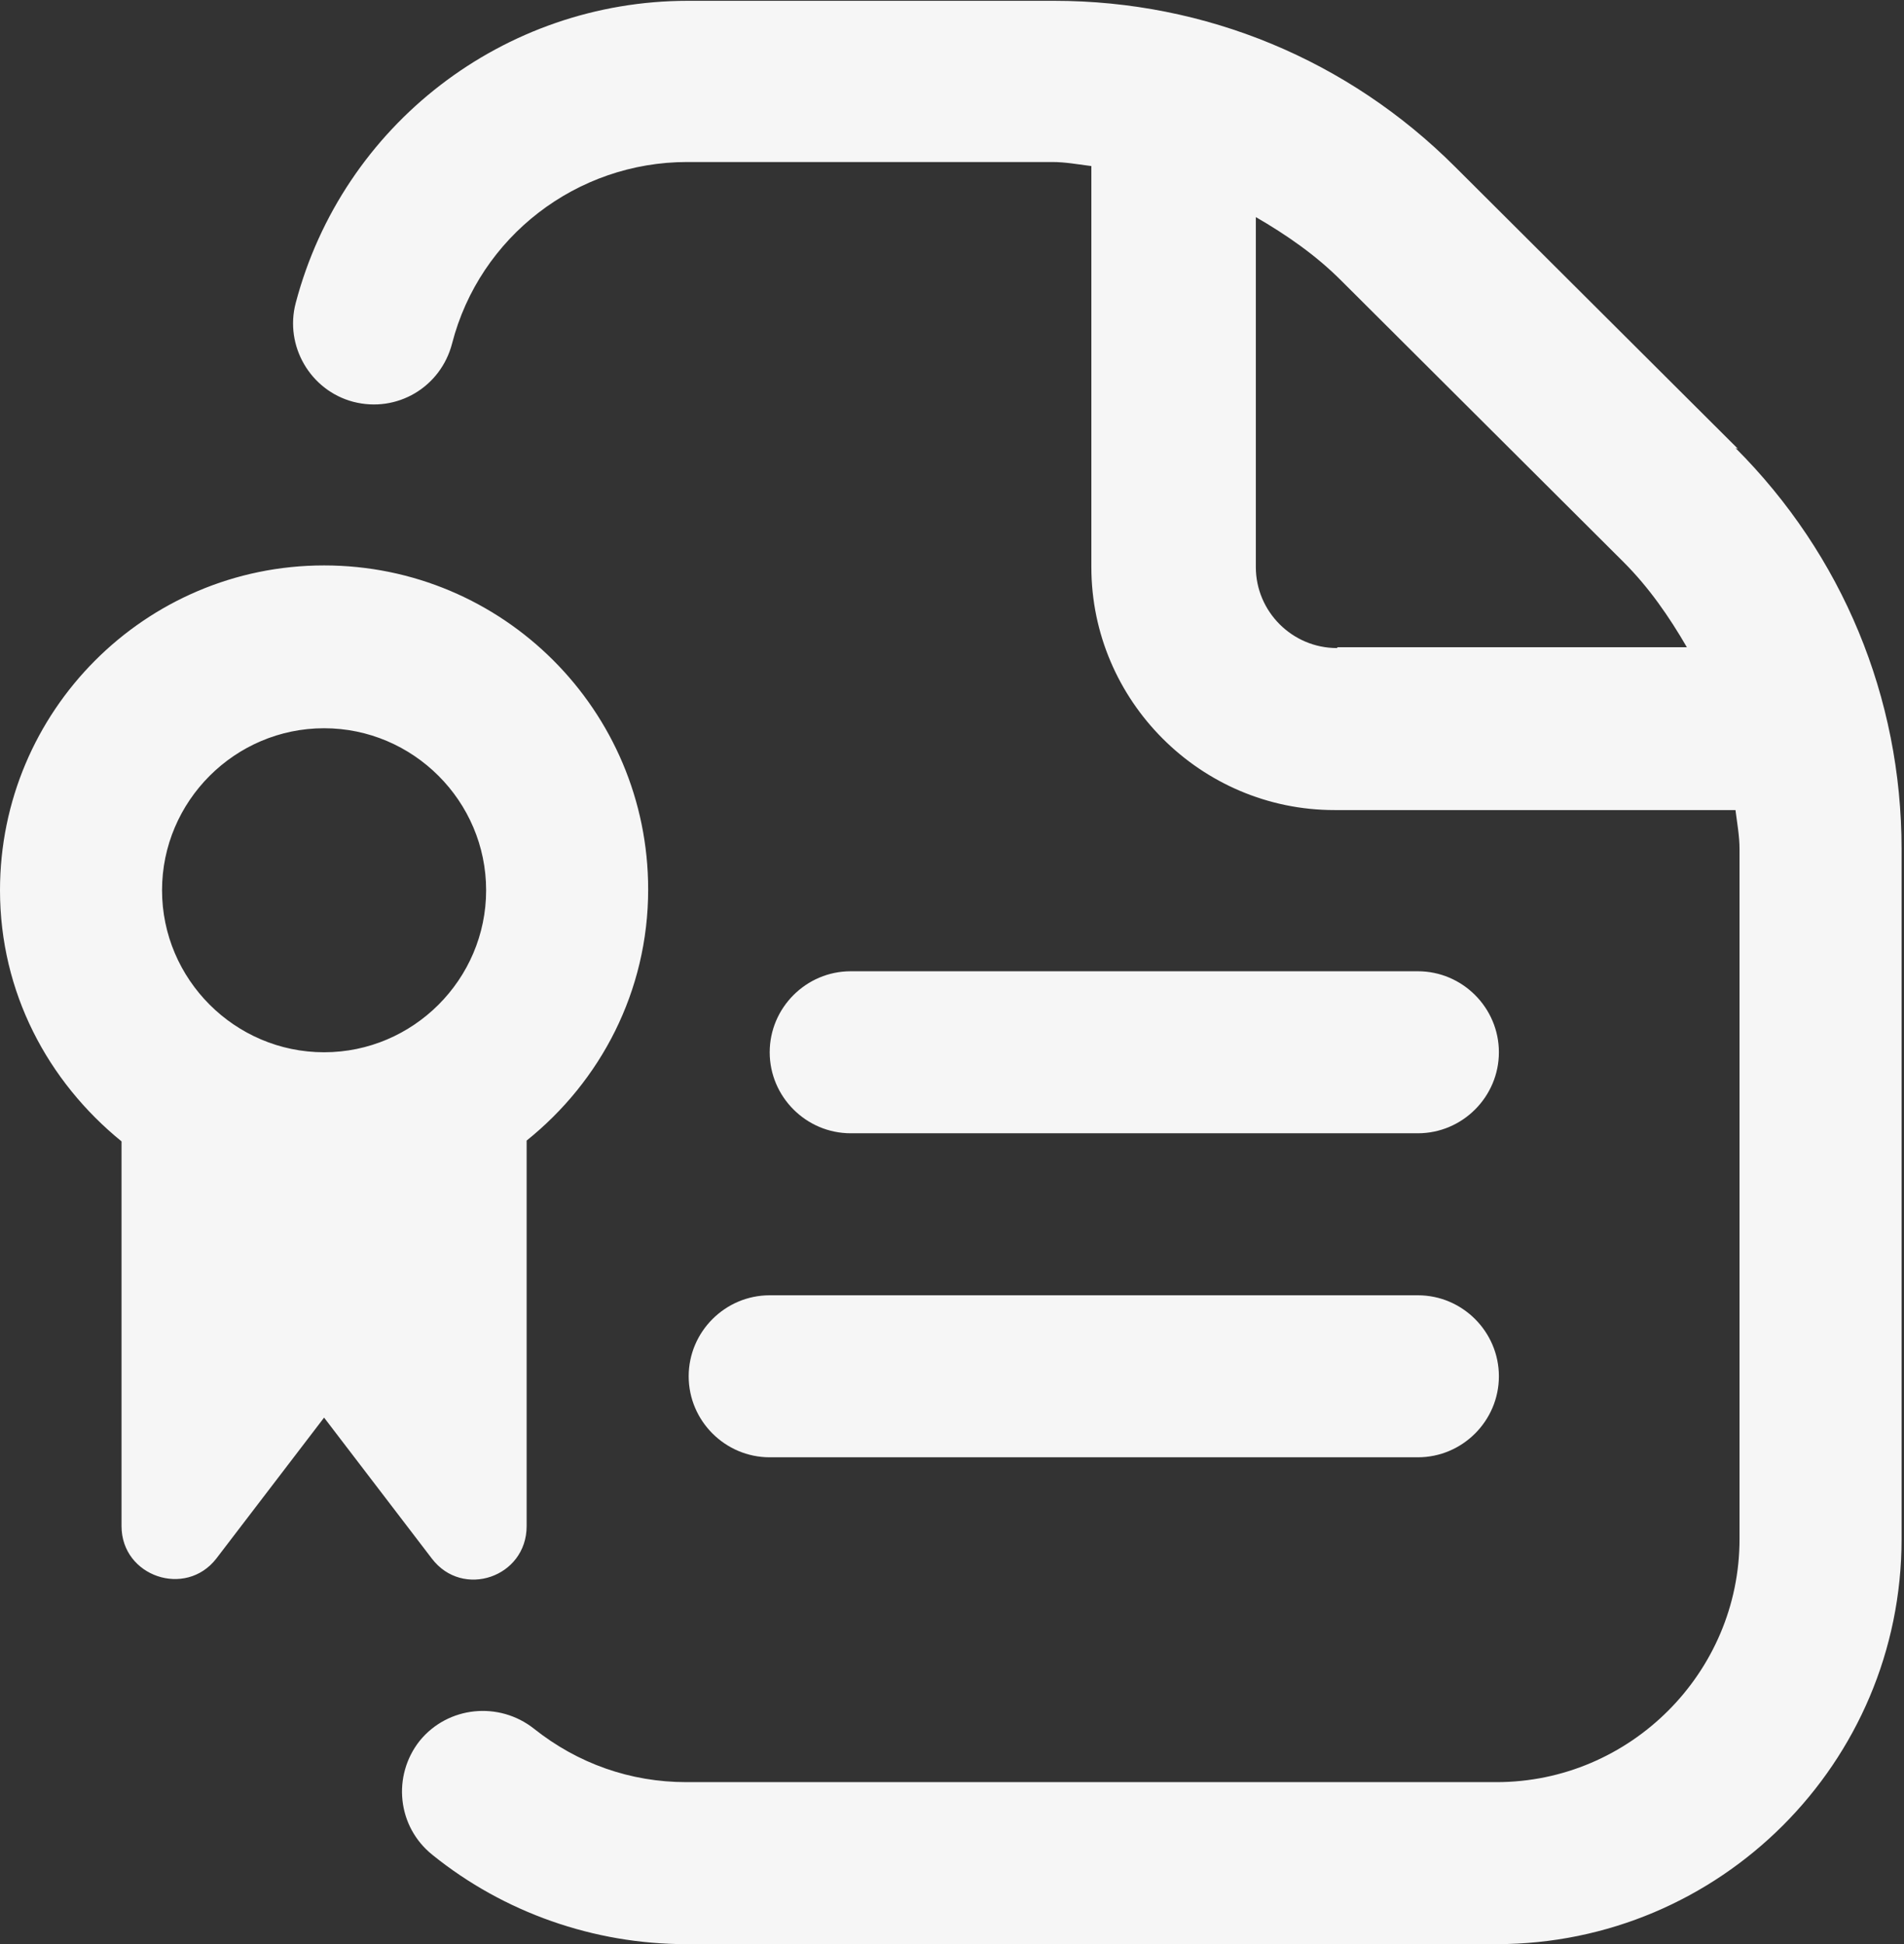
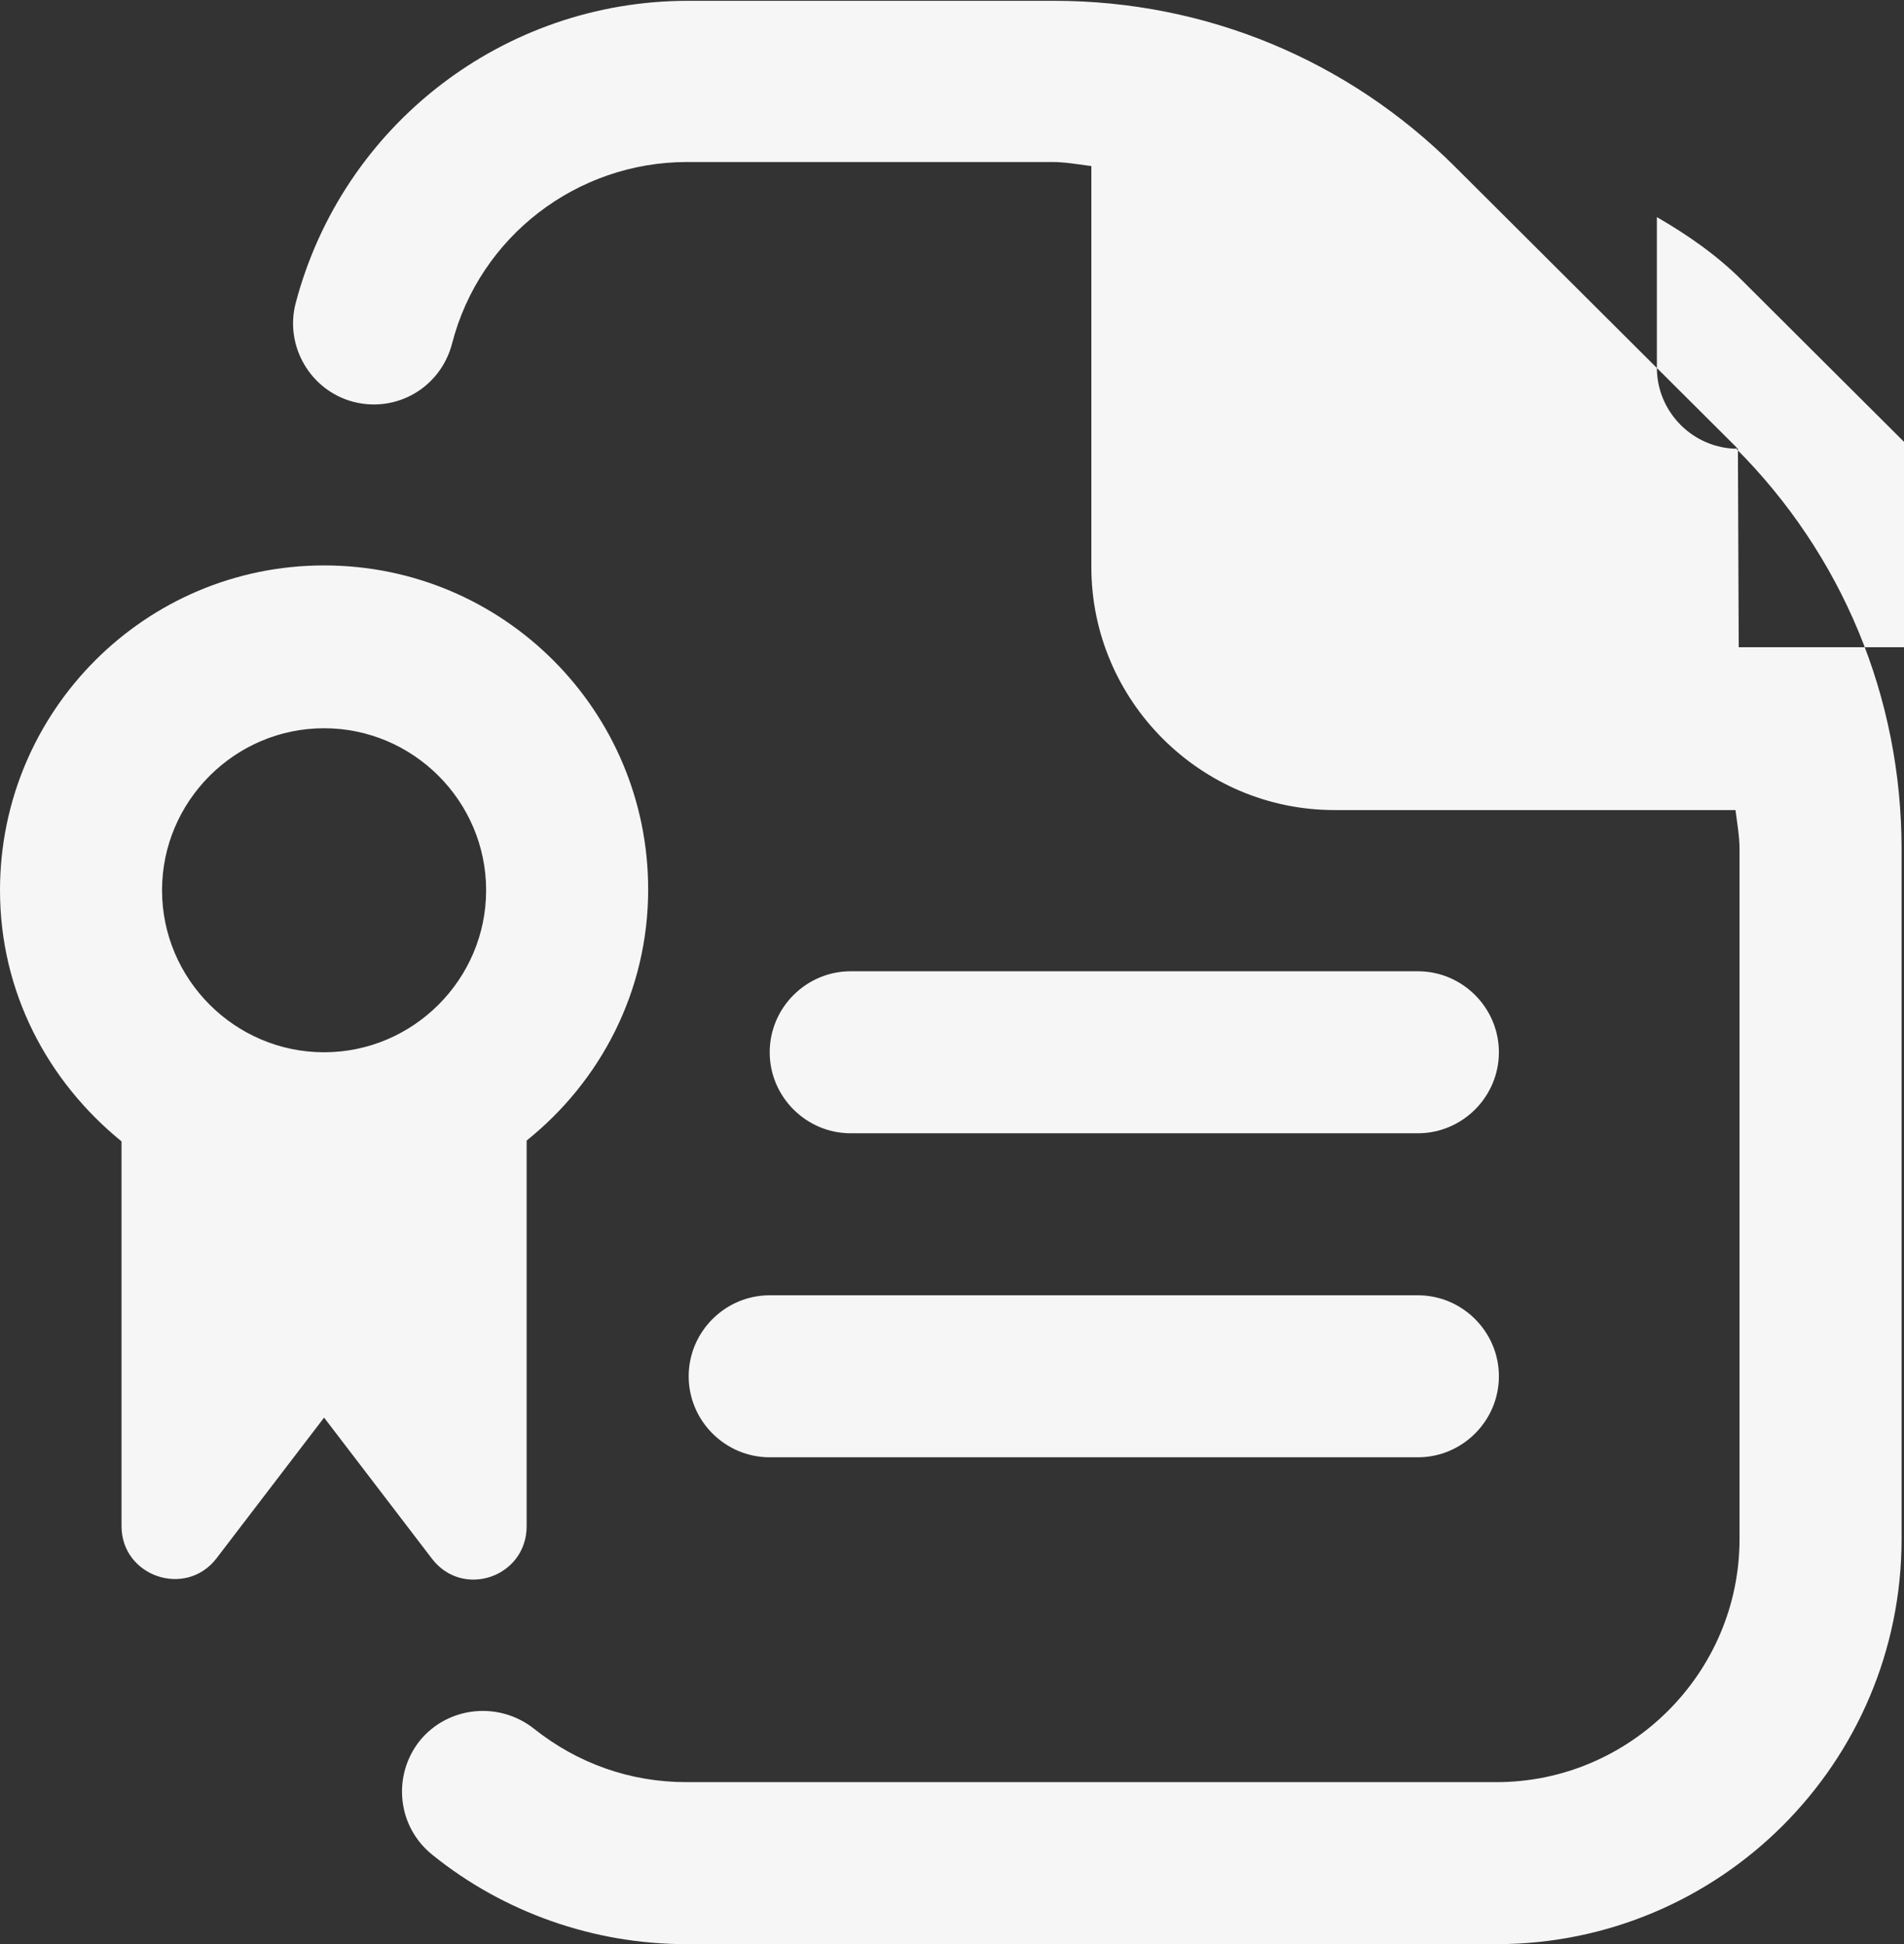
<svg xmlns="http://www.w3.org/2000/svg" id="Layer_1" data-name="Layer 1" viewBox="0 0 23.5 24">
  <rect x="0" y="0" width="23.5" height="24" fill="#333333" stroke="none" />
  <defs>
    <style>
      .cls-1 {
        fill: #f6f6f6;
        stroke-width: 0px;
      }
    </style>
  </defs>
-   <path class="cls-1" d="M21.45,5.54l-3.49-3.48c-1.32-1.32-3.08-2.05-4.95-2.05h-4.52c-2.27,0-4.26,1.53-4.84,3.73-.14.53.18,1.08.71,1.22.54.14,1.08-.18,1.22-.72.34-1.32,1.54-2.24,2.9-2.24h4.51c.16,0,.32.03.48.05v4.95c0,1.65,1.35,3,3,3h4.95c.02.16.05.32.05.48v8.52c0,1.65-1.35,3-3,3h-10c-.69,0-1.34-.23-1.88-.66-.43-.34-1.06-.28-1.41.15-.34.43-.28,1.06.16,1.41.88.71,1.99,1.1,3.13,1.1h10c2.76,0,5-2.24,5-5v-8.52c0-1.87-.73-3.63-2.05-4.95h0ZM16.5,8c-.55,0-1-.45-1-1V2.68c.38.22.74.47,1.05.78l3.49,3.48c.31.31.56.67.78,1.05h-4.31,0ZM9.5,15.99h8c.55,0,1,.45,1,1s-.45,1-1,1h-8c-.55,0-1-.45-1-1s.45-1,1-1ZM6.5,18.83v-4.75c.91-.73,1.5-1.84,1.5-3.1,0-2.21-1.79-4-4-4S0,8.78,0,10.99c0,1.26.59,2.36,1.5,3.1v4.75c0,.62.79.89,1.17.4l1.33-1.74,1.33,1.74c.38.5,1.17.23,1.17-.4ZM4,8.99c1.1,0,2,.9,2,2s-.9,2-2,2-2-.9-2-2,.9-2,2-2ZM10.5,13.99c-.55,0-1-.45-1-1s.45-1,1-1h7c.55,0,1,.45,1,1s-.45,1-1,1h-7Z" />
+   <path class="cls-1" d="M21.45,5.54l-3.49-3.48c-1.32-1.32-3.08-2.05-4.95-2.05h-4.52c-2.27,0-4.26,1.53-4.84,3.73-.14.53.18,1.08.71,1.22.54.14,1.08-.18,1.22-.72.34-1.32,1.54-2.24,2.9-2.24h4.51c.16,0,.32.03.48.05v4.95c0,1.65,1.35,3,3,3h4.95c.02.16.05.32.05.48v8.52c0,1.65-1.35,3-3,3h-10c-.69,0-1.34-.23-1.88-.66-.43-.34-1.06-.28-1.41.15-.34.43-.28,1.06.16,1.41.88.71,1.99,1.1,3.13,1.1h10c2.76,0,5-2.24,5-5v-8.52c0-1.87-.73-3.63-2.05-4.95h0Zc-.55,0-1-.45-1-1V2.68c.38.22.74.47,1.05.78l3.49,3.48c.31.31.56.67.78,1.05h-4.31,0ZM9.5,15.99h8c.55,0,1,.45,1,1s-.45,1-1,1h-8c-.55,0-1-.45-1-1s.45-1,1-1ZM6.5,18.83v-4.75c.91-.73,1.5-1.84,1.5-3.1,0-2.21-1.79-4-4-4S0,8.78,0,10.99c0,1.26.59,2.36,1.5,3.1v4.75c0,.62.79.89,1.17.4l1.33-1.74,1.33,1.74c.38.5,1.17.23,1.17-.4ZM4,8.99c1.1,0,2,.9,2,2s-.9,2-2,2-2-.9-2-2,.9-2,2-2ZM10.5,13.99c-.55,0-1-.45-1-1s.45-1,1-1h7c.55,0,1,.45,1,1s-.45,1-1,1h-7Z" />
</svg>